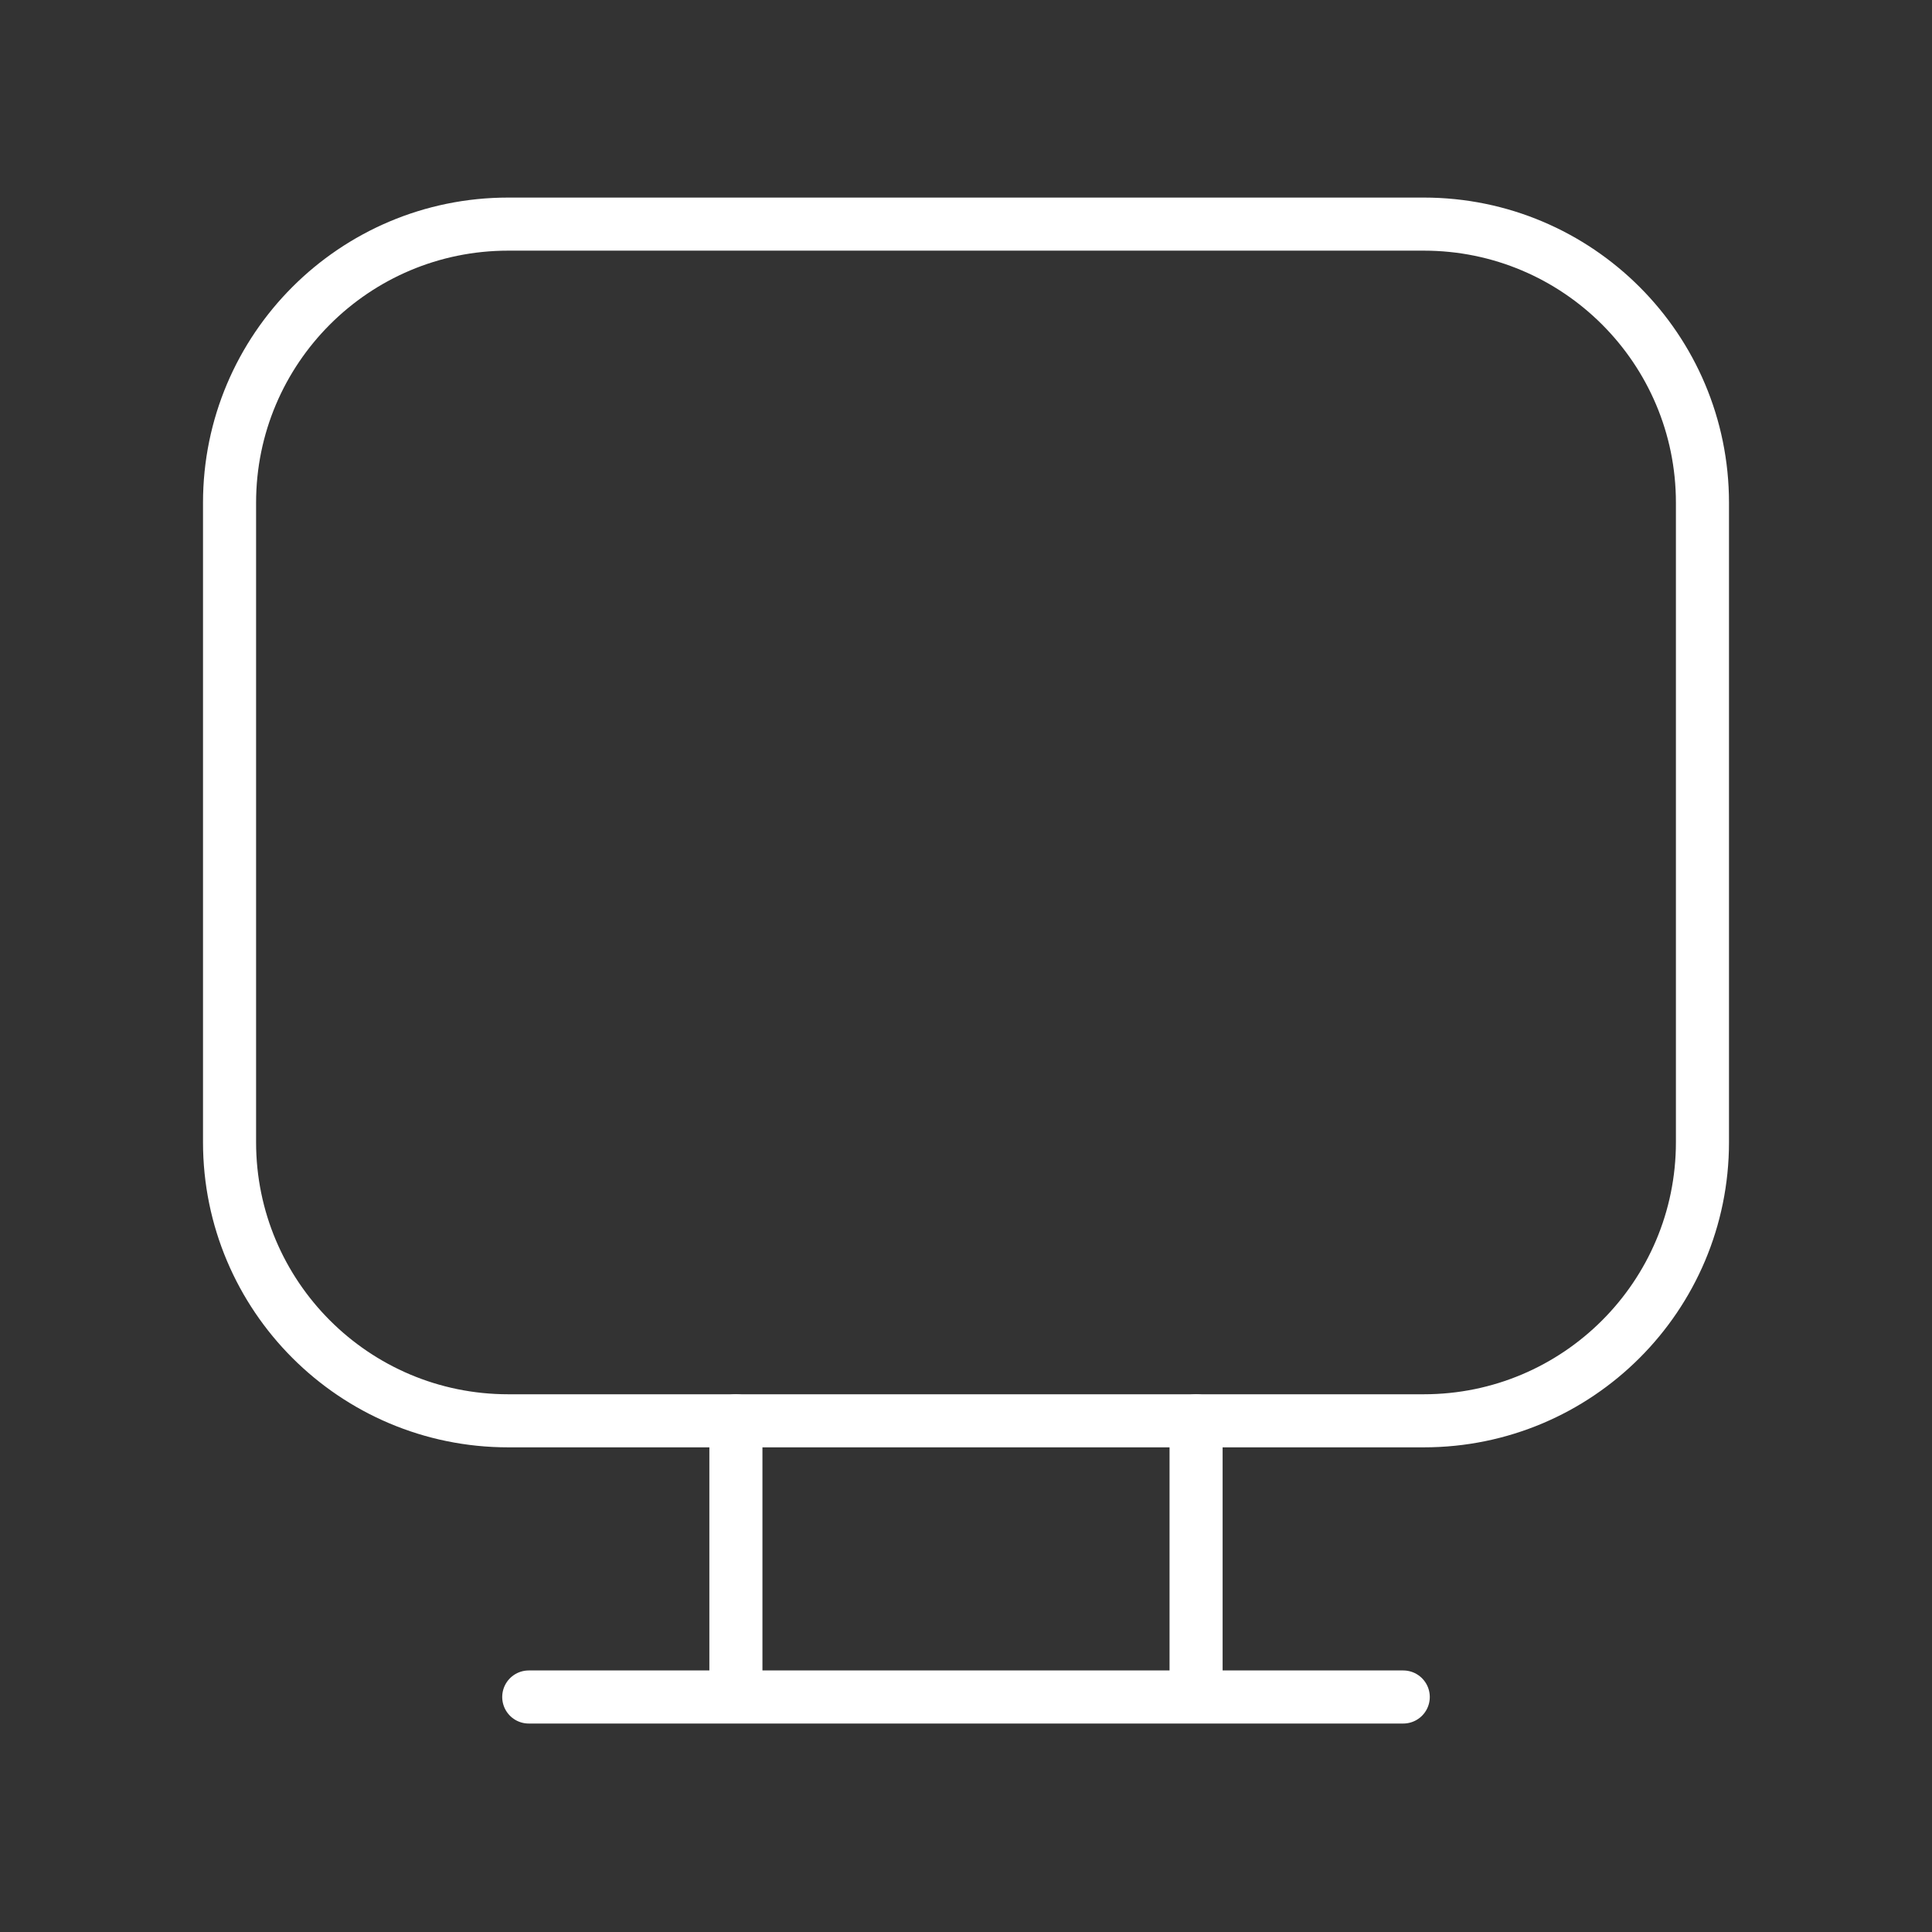
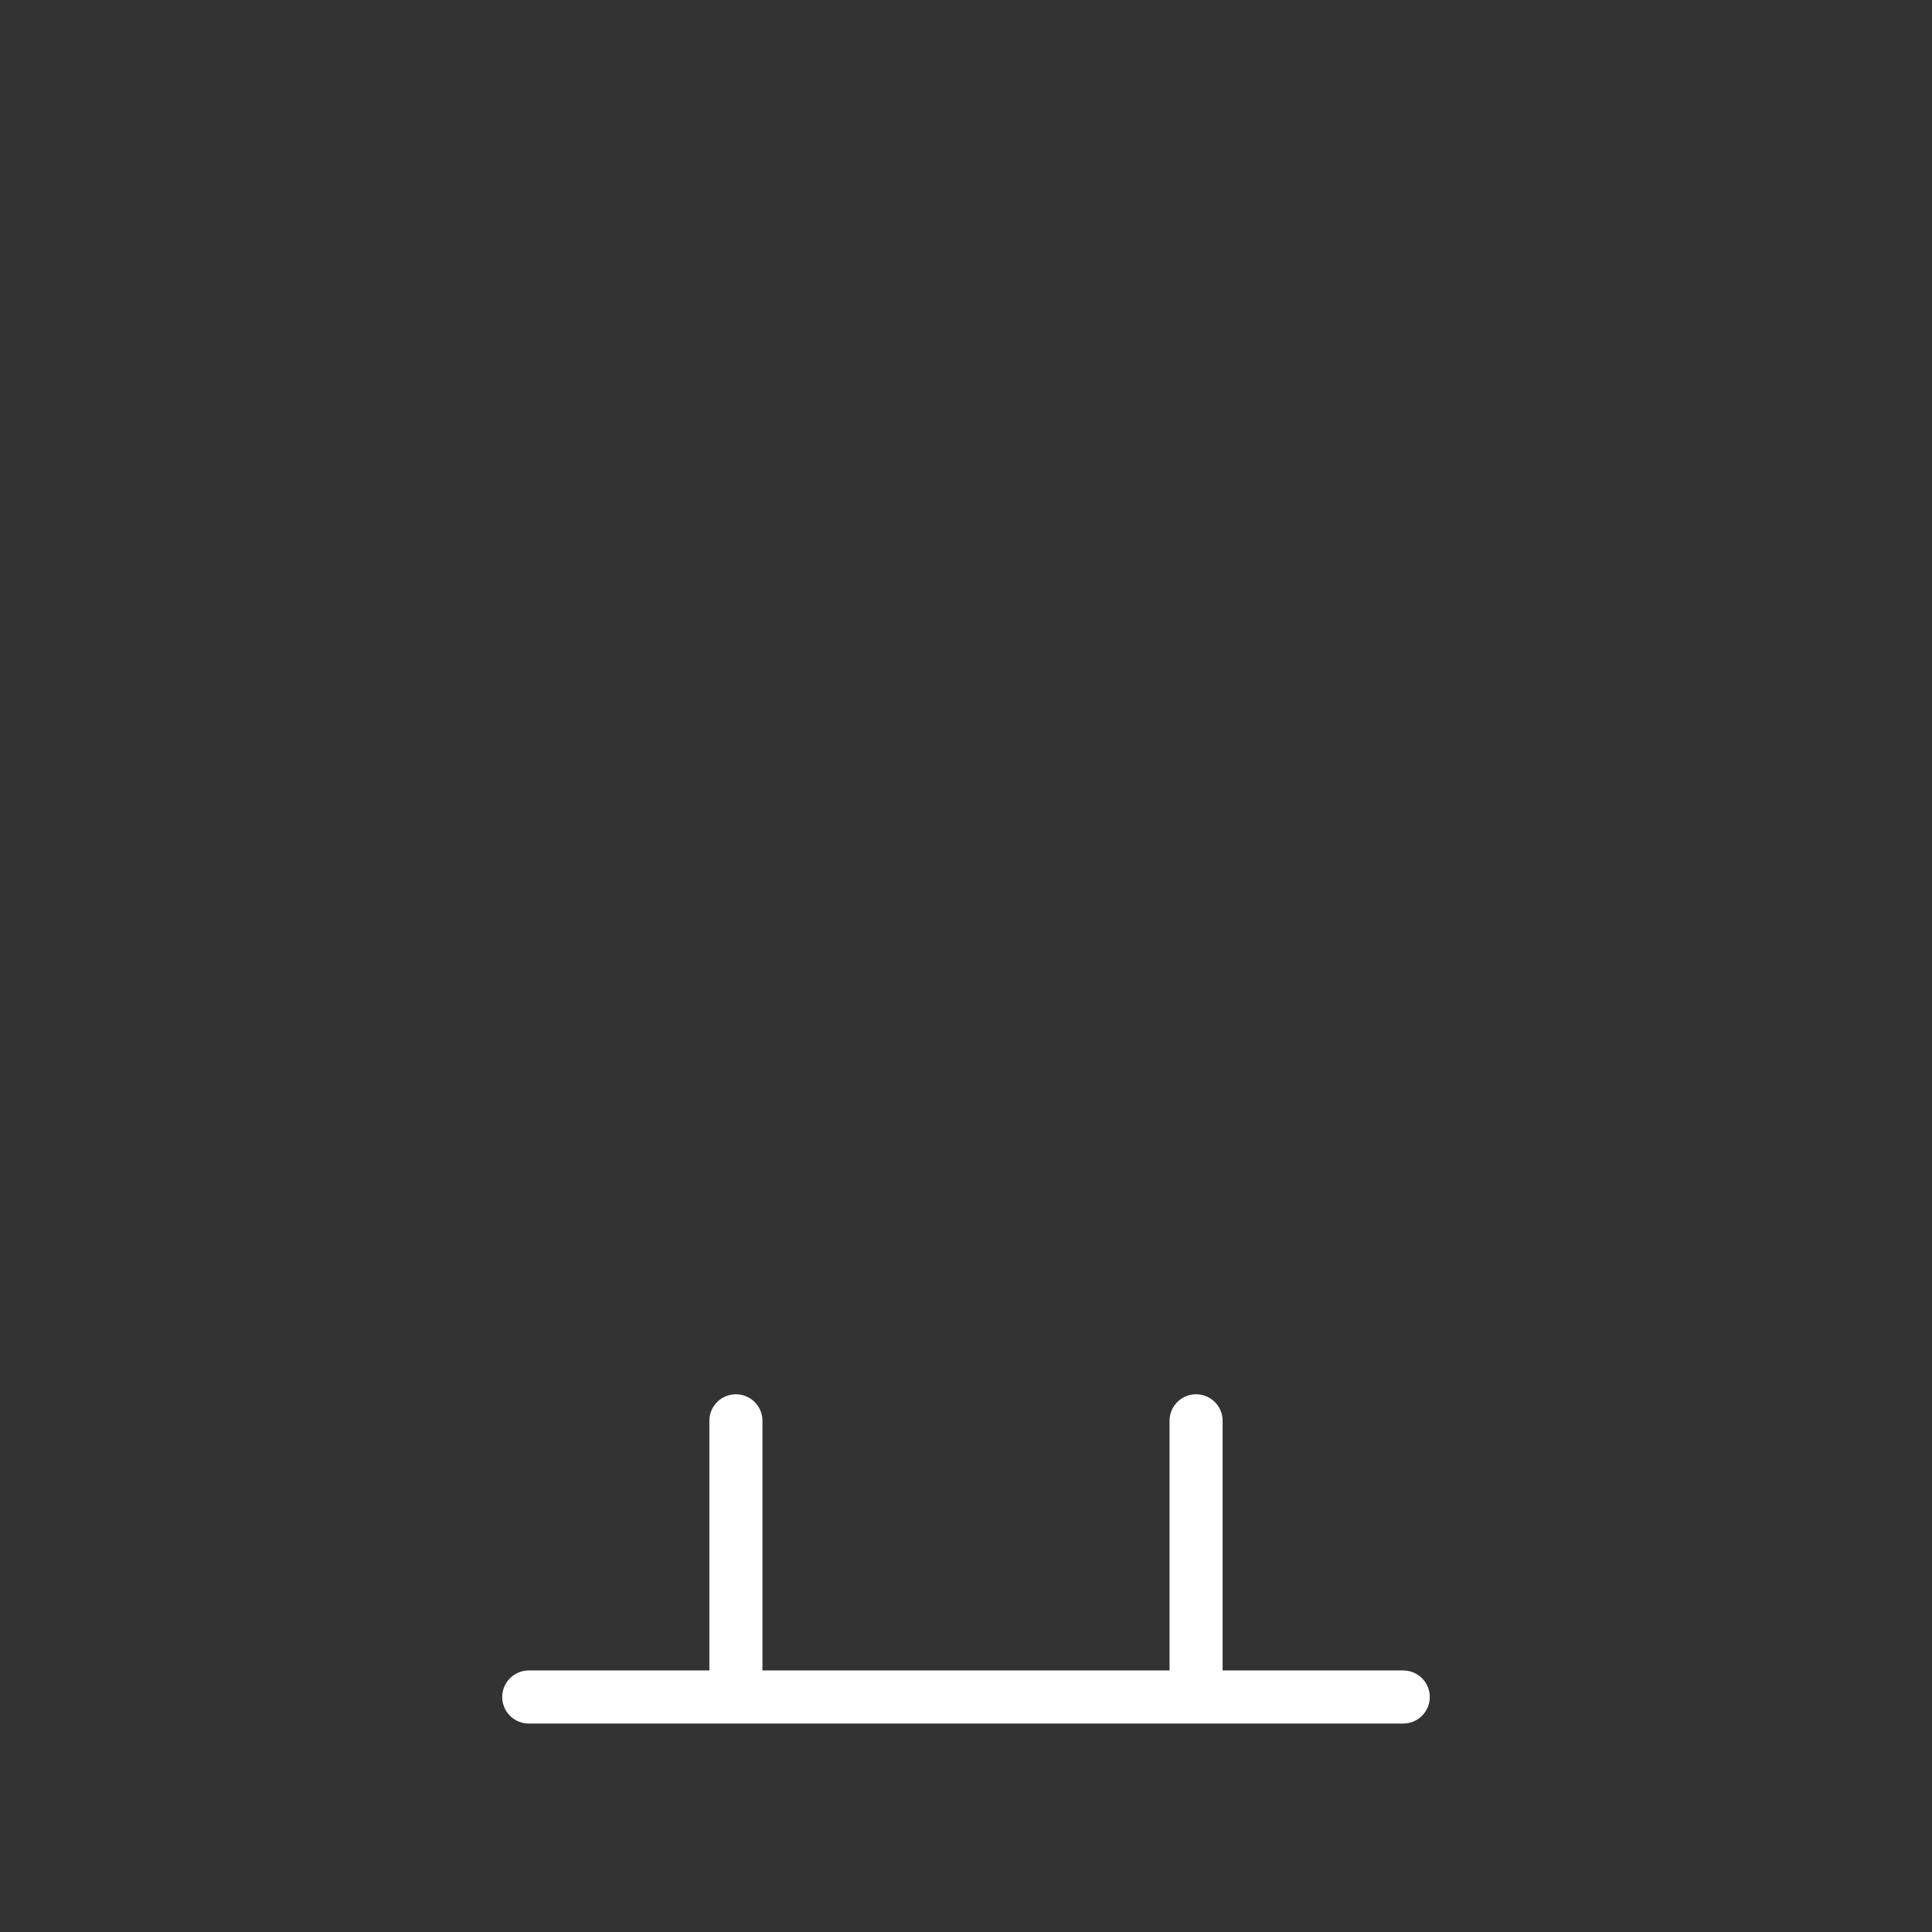
<svg xmlns="http://www.w3.org/2000/svg" width="91" height="91" viewBox="0 0 91 91" fill="none">
  <rect x="0" y="0" width="91" height="91" fill="#333333" stroke="none" />
-   <path d="M67.062 10.556H23.938C16.689 10.556 10.812 16.432 10.812 23.681V53.797C10.812 61.046 16.689 66.922 23.938 66.922H67.062C74.311 66.922 80.188 61.046 80.188 53.797V23.681C80.188 16.432 74.311 10.556 67.062 10.556Z" stroke="white" stroke-width="2.5" stroke-linecap="round" stroke-linejoin="round" />
  <path d="M34.662 66.922V79.931M56.337 66.922V79.931M24.905 79.931H66.095" stroke="white" stroke-width="2.5" stroke-linecap="round" stroke-linejoin="round" />
</svg>